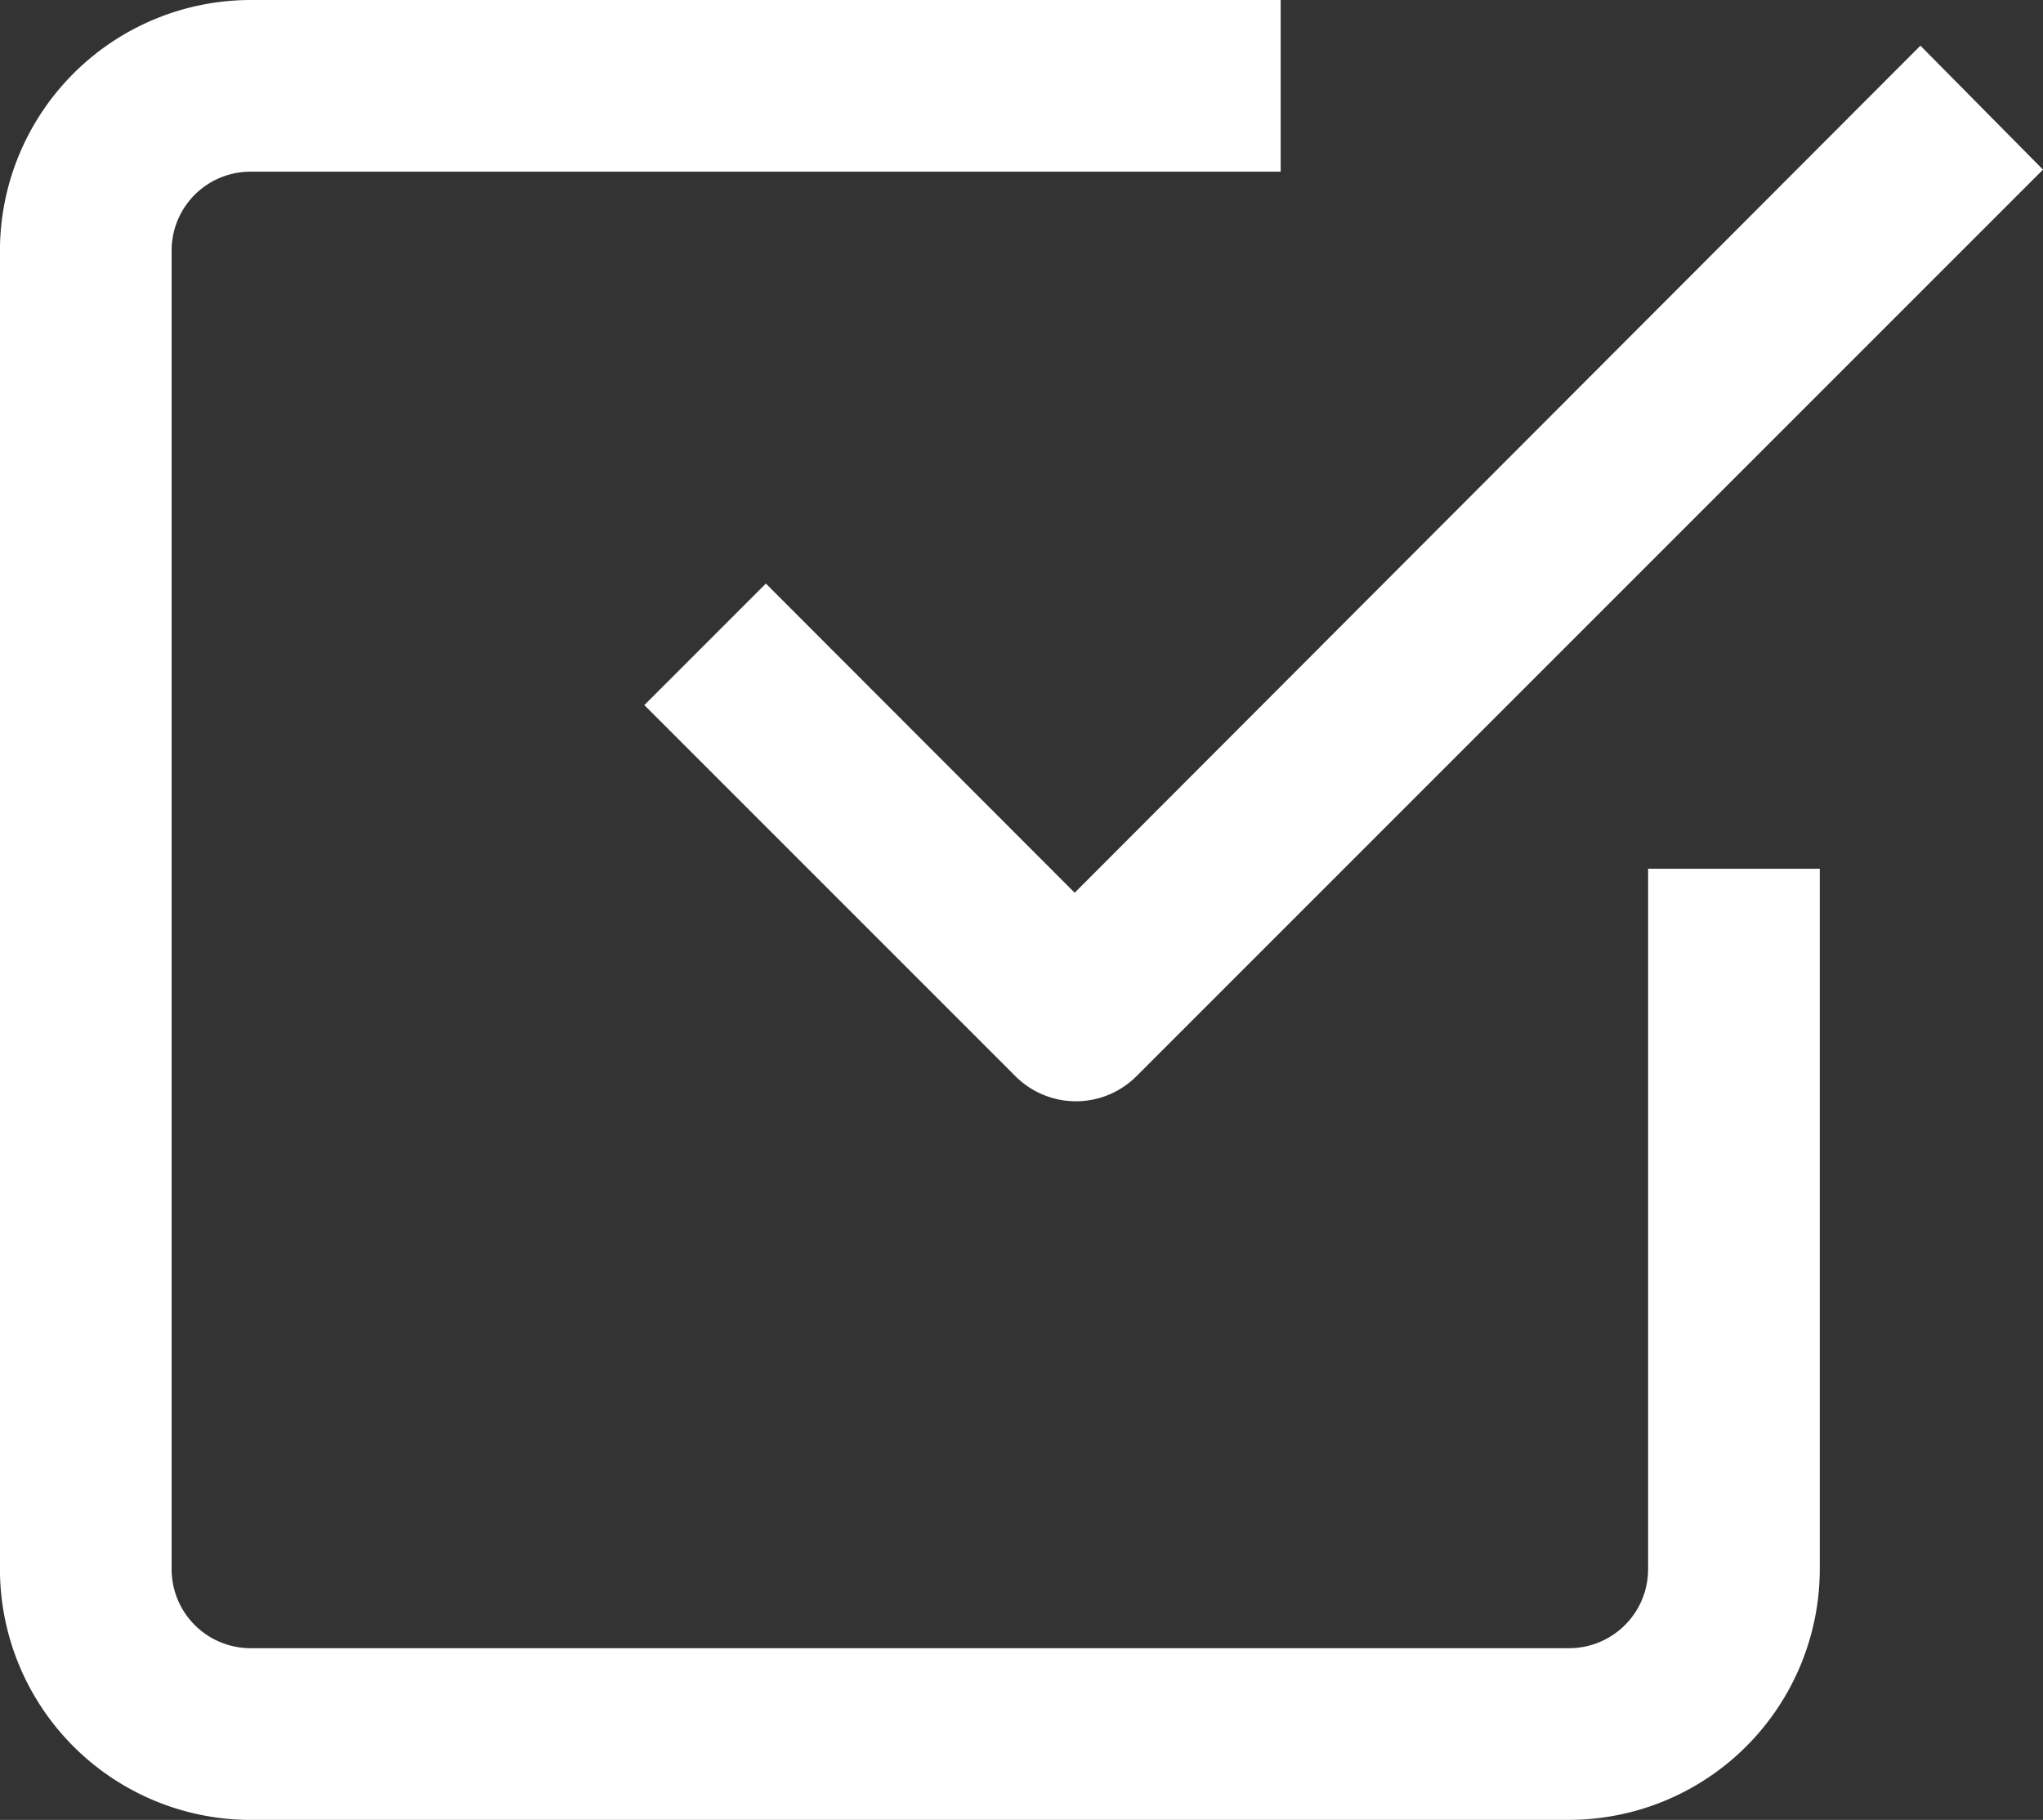
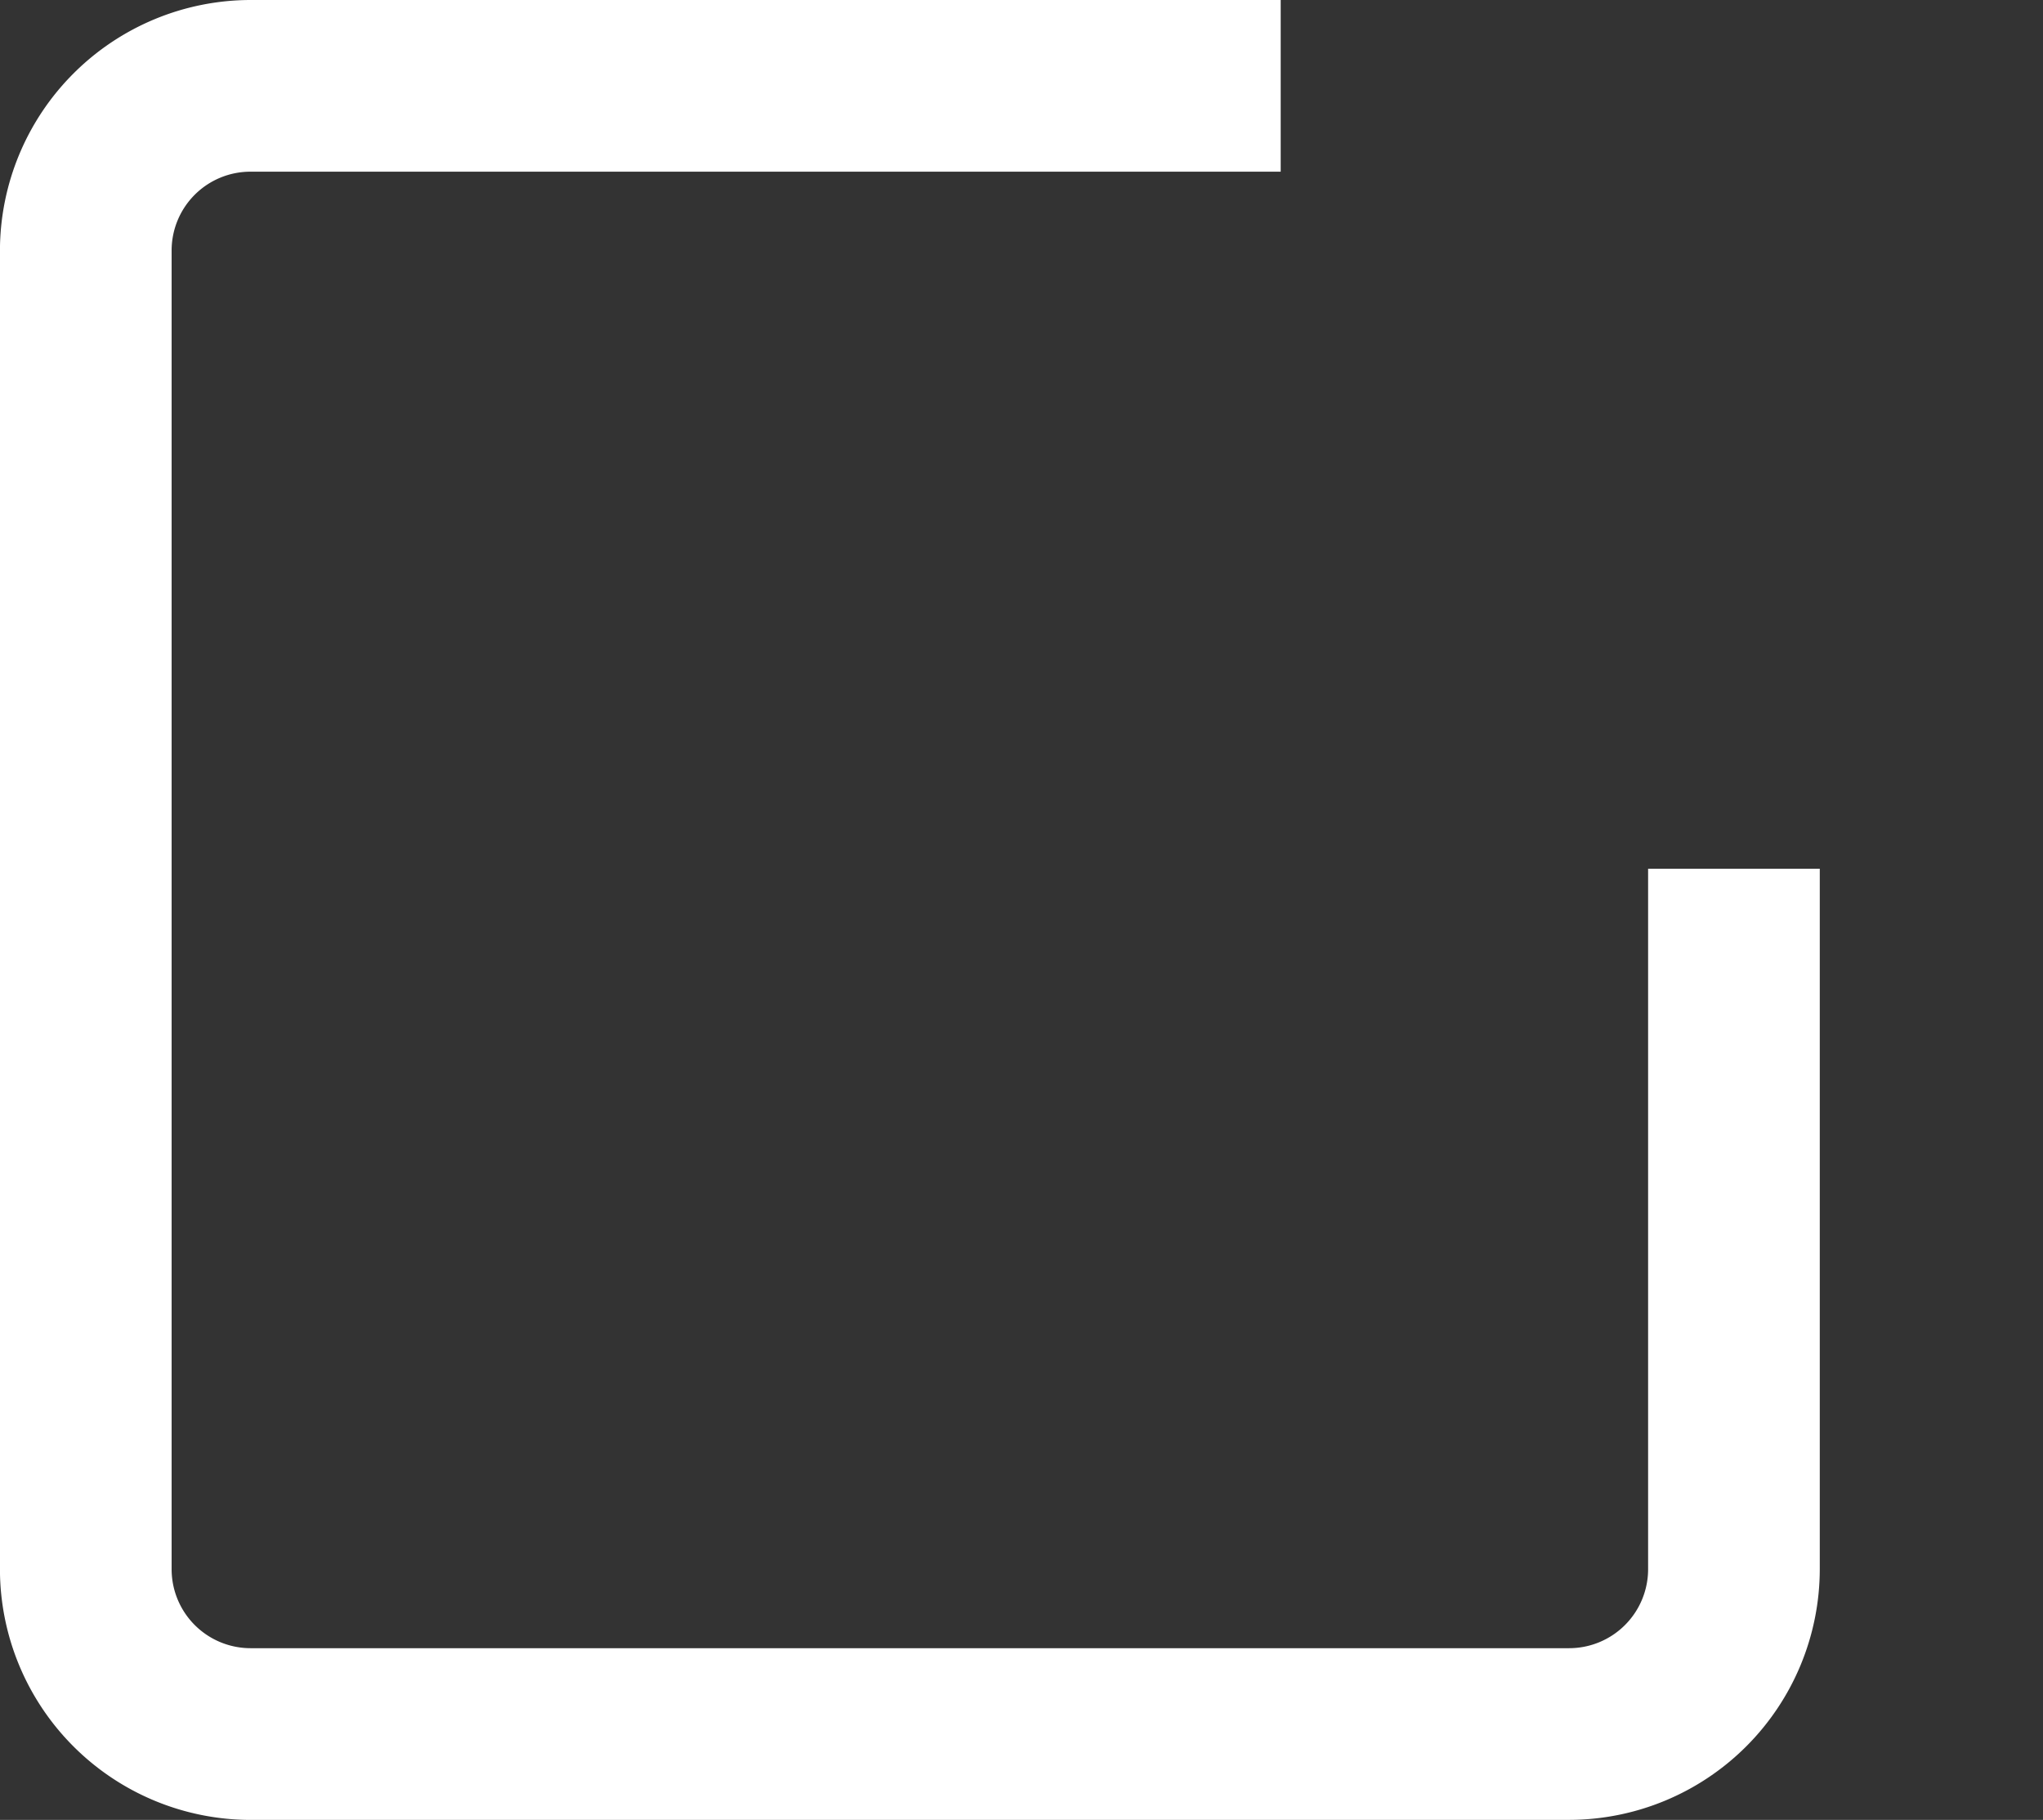
<svg xmlns="http://www.w3.org/2000/svg" id="np_check_3655952_000000" width="40.581" height="36.147" viewBox="0 0 40.581 36.147">
  <rect x="0" y="0" width="40.581" height="36.147" fill="#333333" stroke="none" />
  <path id="Tracé_17725" data-name="Tracé 17725" d="M34.137,47.085a4.985,4.985,0,0,0,4.979-4.979V28.193h-3.41V42.106a1.569,1.569,0,0,1-1.569,1.569H7.947a1.569,1.569,0,0,1-1.569-1.569V15.917a1.566,1.566,0,0,1,1.569-1.569H28.408v-3.41H7.947a4.985,4.985,0,0,0-4.979,4.979v26.19a4.985,4.985,0,0,0,4.979,4.979Z" transform="translate(-2.969 -10.938)" fill="#fff" />
-   <path id="Tracé_17726" data-name="Tracé 17726" d="M40.834,29.841,34.7,23.7l-2.414,2.414,7.366,7.366a1.7,1.7,0,0,0,2.414,0L60.068,15.478l-2.435-2.462Z" transform="translate(-19.487 -12.109)" fill="#fff" />
</svg>